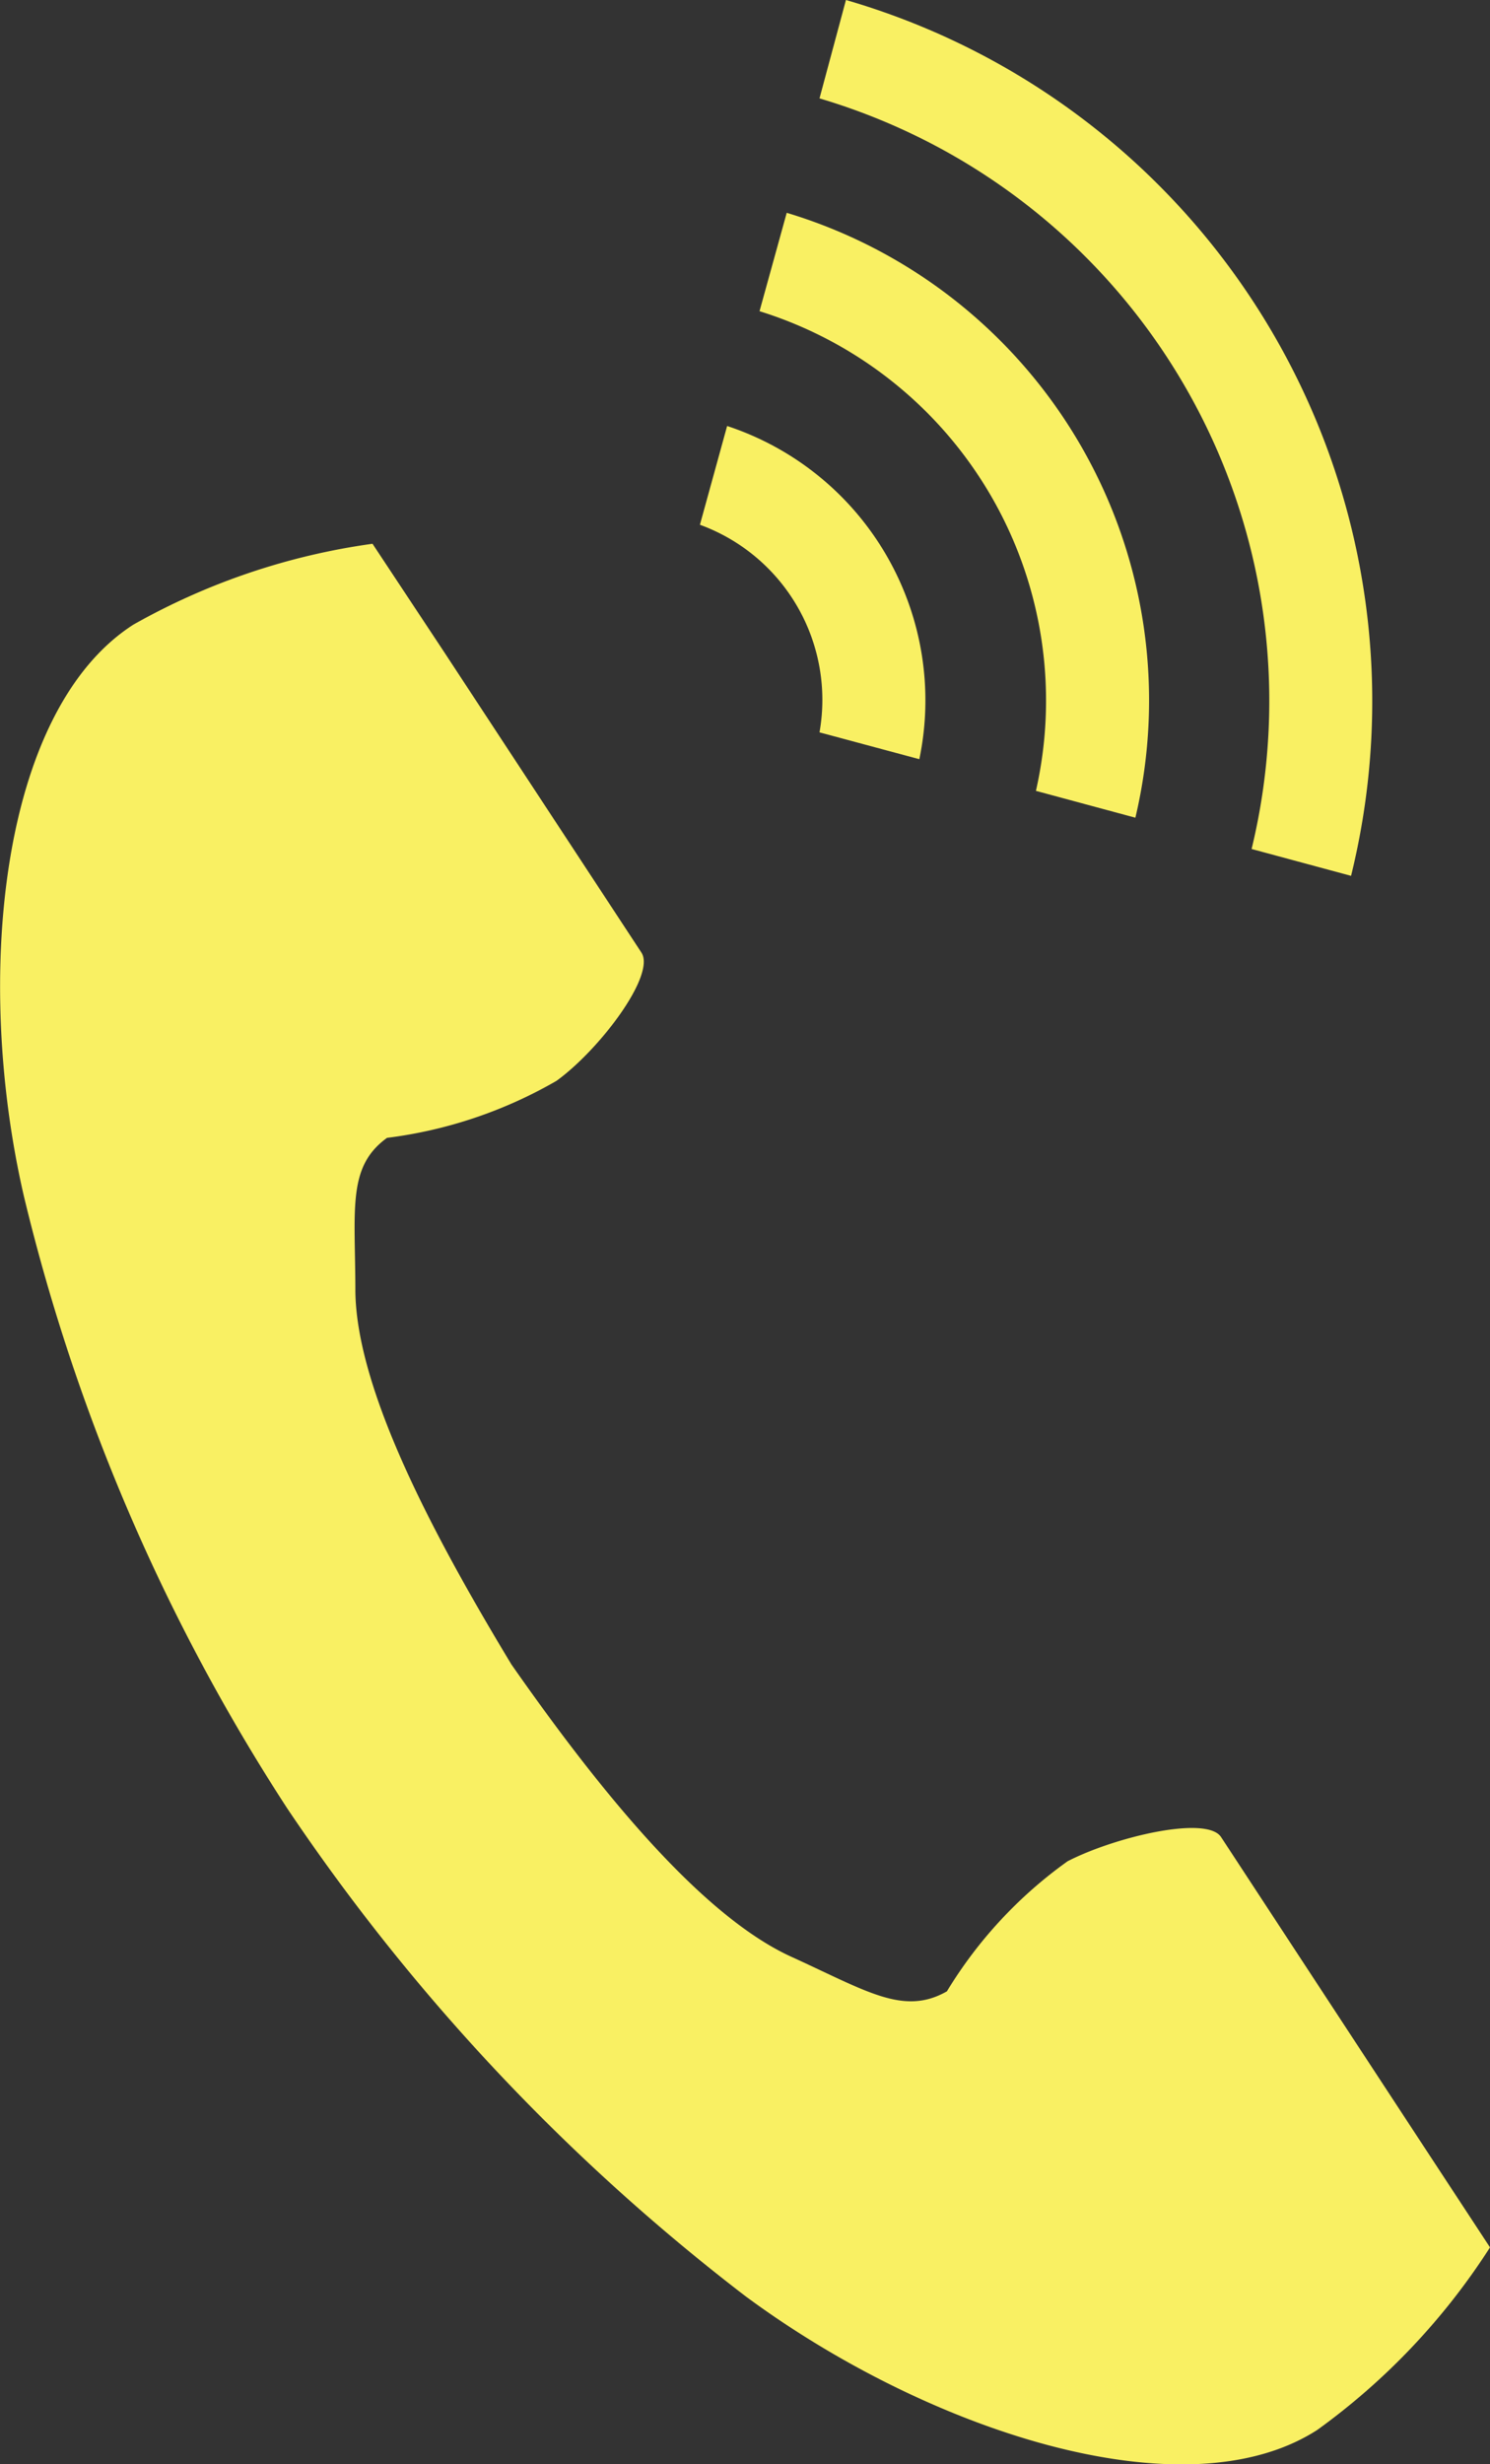
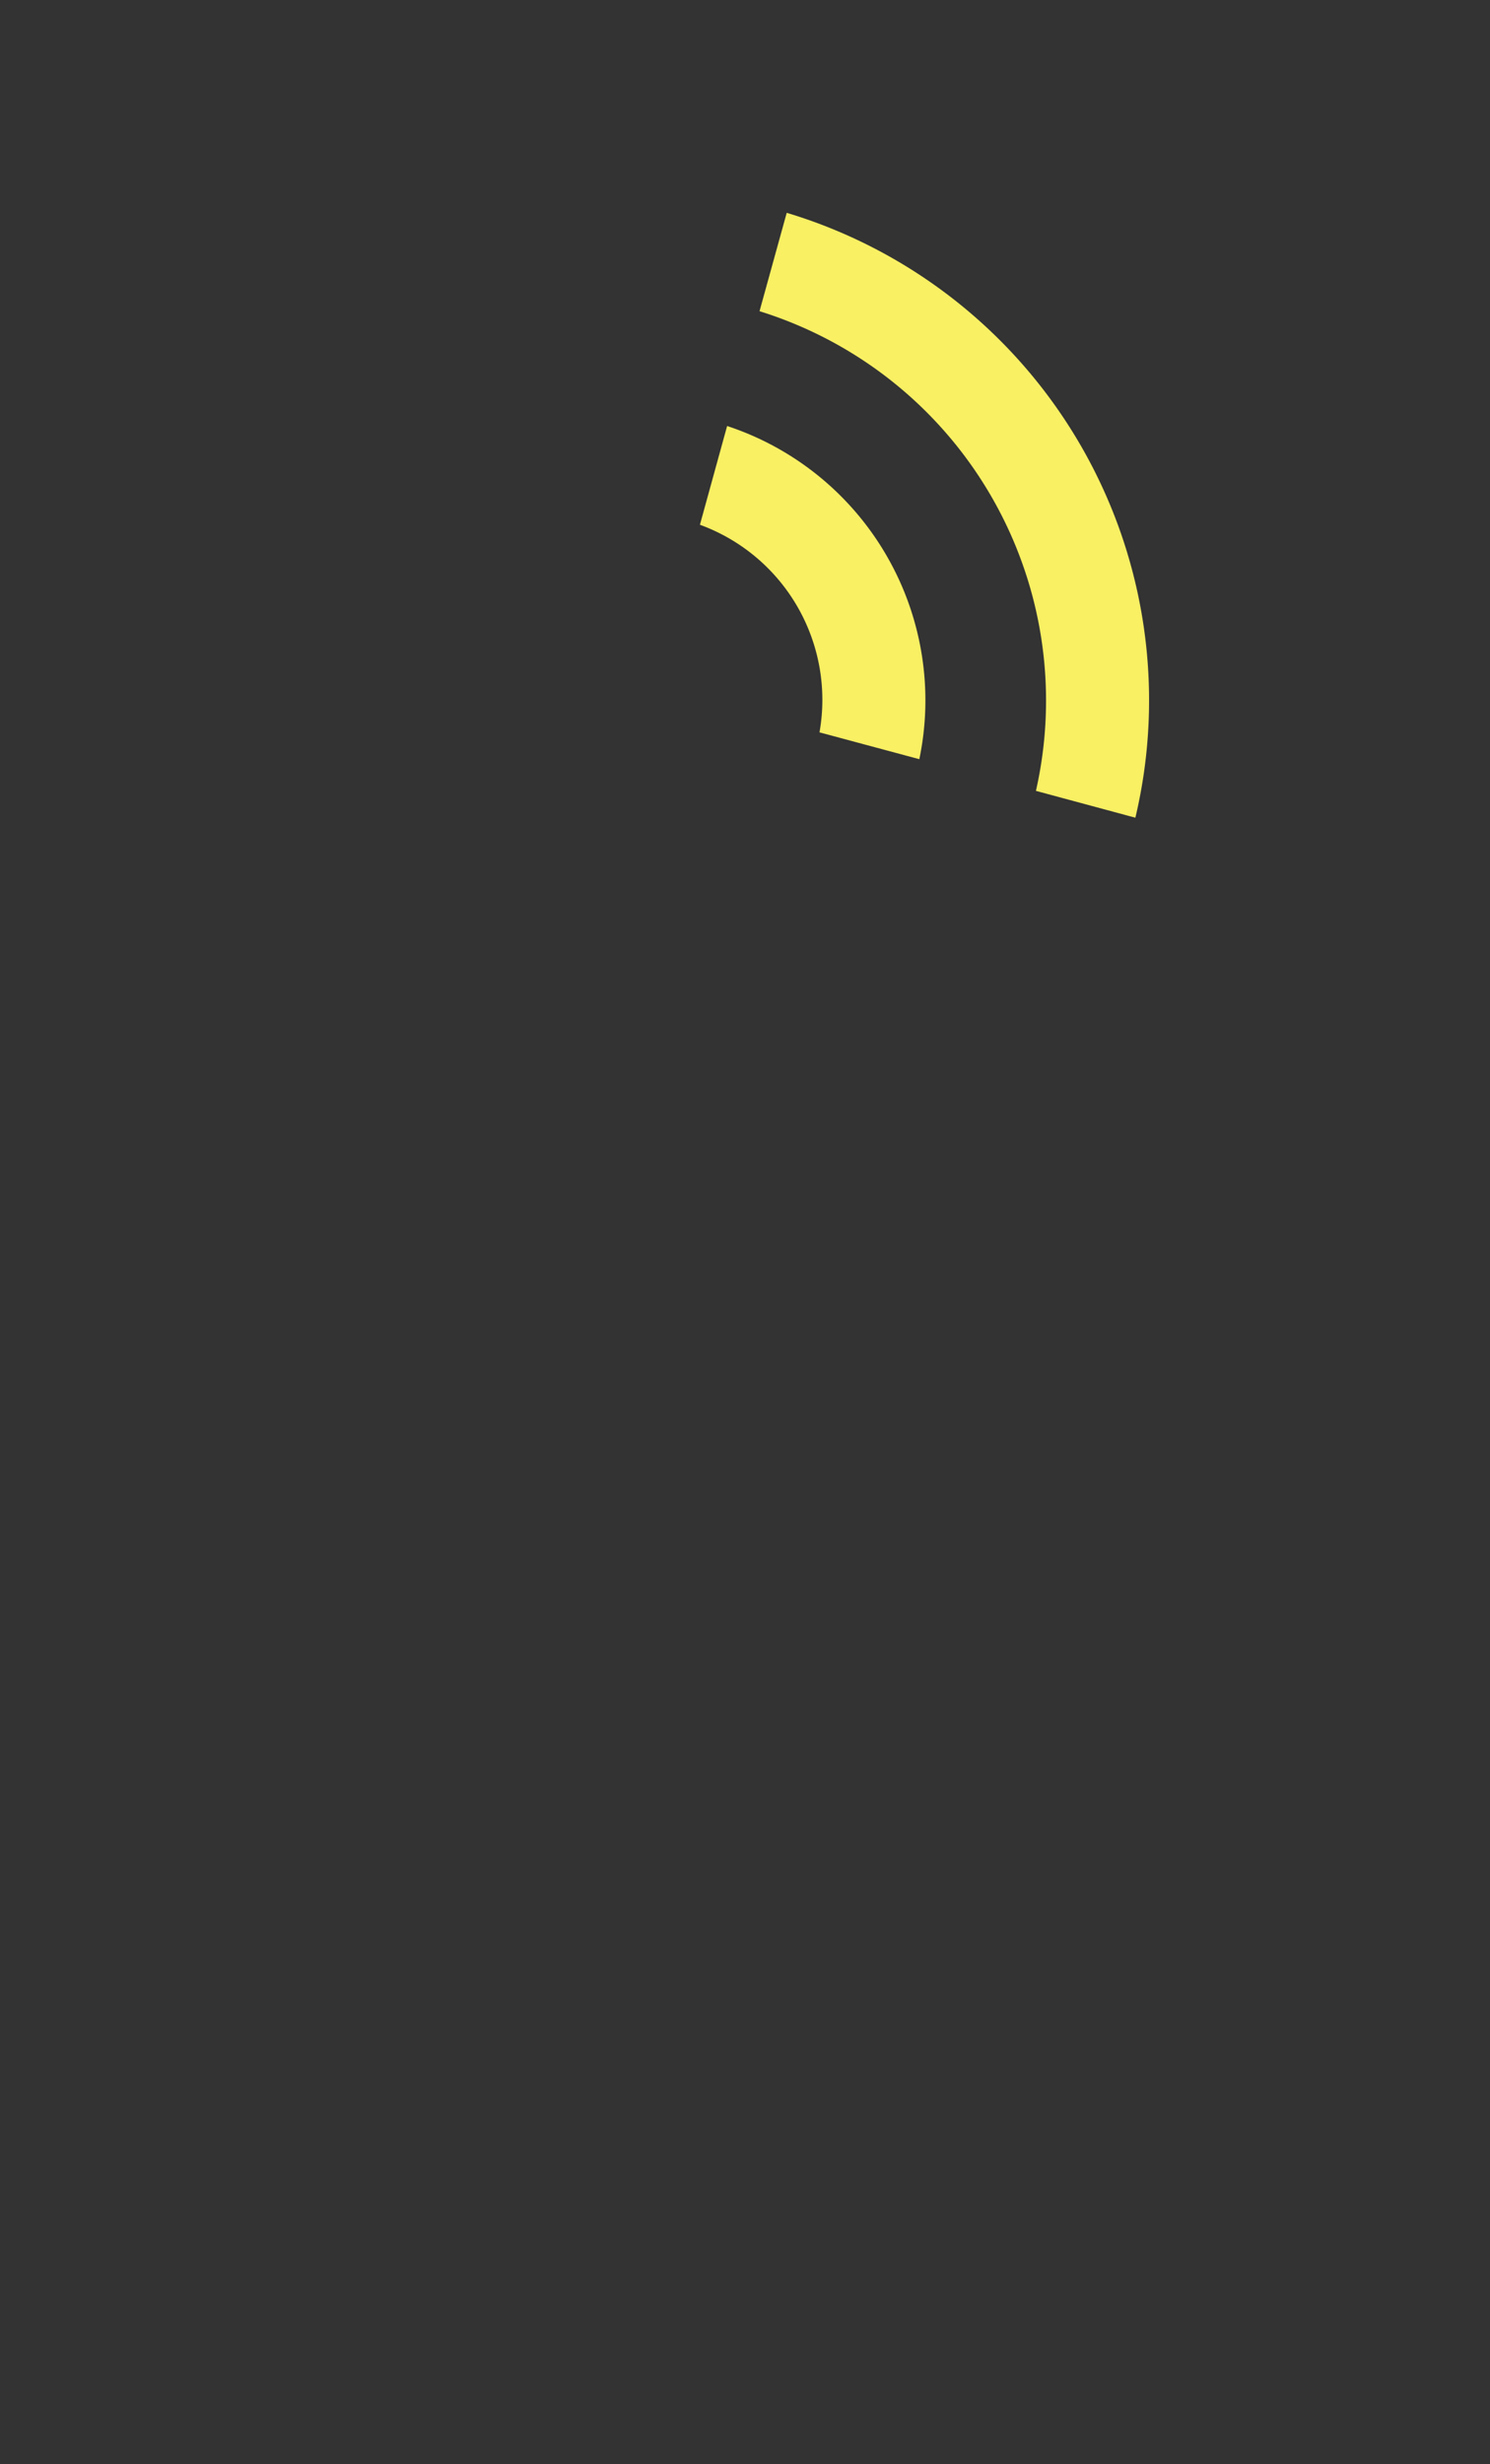
<svg xmlns="http://www.w3.org/2000/svg" width="40" height="66.12" viewBox="0 0 40 66.12">
  <rect x="0" y="0" width="40" height="66.12" fill="#333333" stroke="none" />
  <defs>
    <style>.cls-1{fill:#f9f063;}</style>
  </defs>
  <g id="レイヤー_2" data-name="レイヤー 2">
    <g id="_2" data-name="2">
-       <path class="cls-1" d="M3.58,16.76C0,19.06-.71,26.24.64,32.09A52.63,52.63,0,0,0,7.71,48.52,55.43,55.43,0,0,0,20,61.6c4.86,3.6,11.78,5.9,15.36,3.6A18,18,0,0,0,40,60.3l-1.93-2.94-5.29-8.07c-.39-.59-2.86,0-4.12.65a11.82,11.82,0,0,0-3.24,3.49c-1.16.66-2.14,0-4.16-.92-2.5-1.13-5.3-4.66-7.53-7.85-2-3.31-4.15-7.28-4.19-10,0-2.21-.23-3.35.85-4.13A12.08,12.08,0,0,0,14.94,29c1.16-.84,2.67-2.84,2.28-3.44l-5.3-8.07L10,14.59A18.08,18.08,0,0,0,3.58,16.76Z" />
-       <path class="cls-1" d="M33.6,22.78A16.86,16.86,0,0,0,22,2.64L22.71,0A19.59,19.59,0,0,1,36.27,23.5Z" />
      <path class="cls-1" d="M27.81,21.22A10.94,10.94,0,0,0,20.39,8.35l.73-2.64a13.66,13.66,0,0,1,9.36,16.23Z" />
      <path class="cls-1" d="M22,19.65a5,5,0,0,0-3.21-5.57l.73-2.65a7.75,7.75,0,0,1,5.16,8.94Z" />
    </g>
  </g>
</svg>